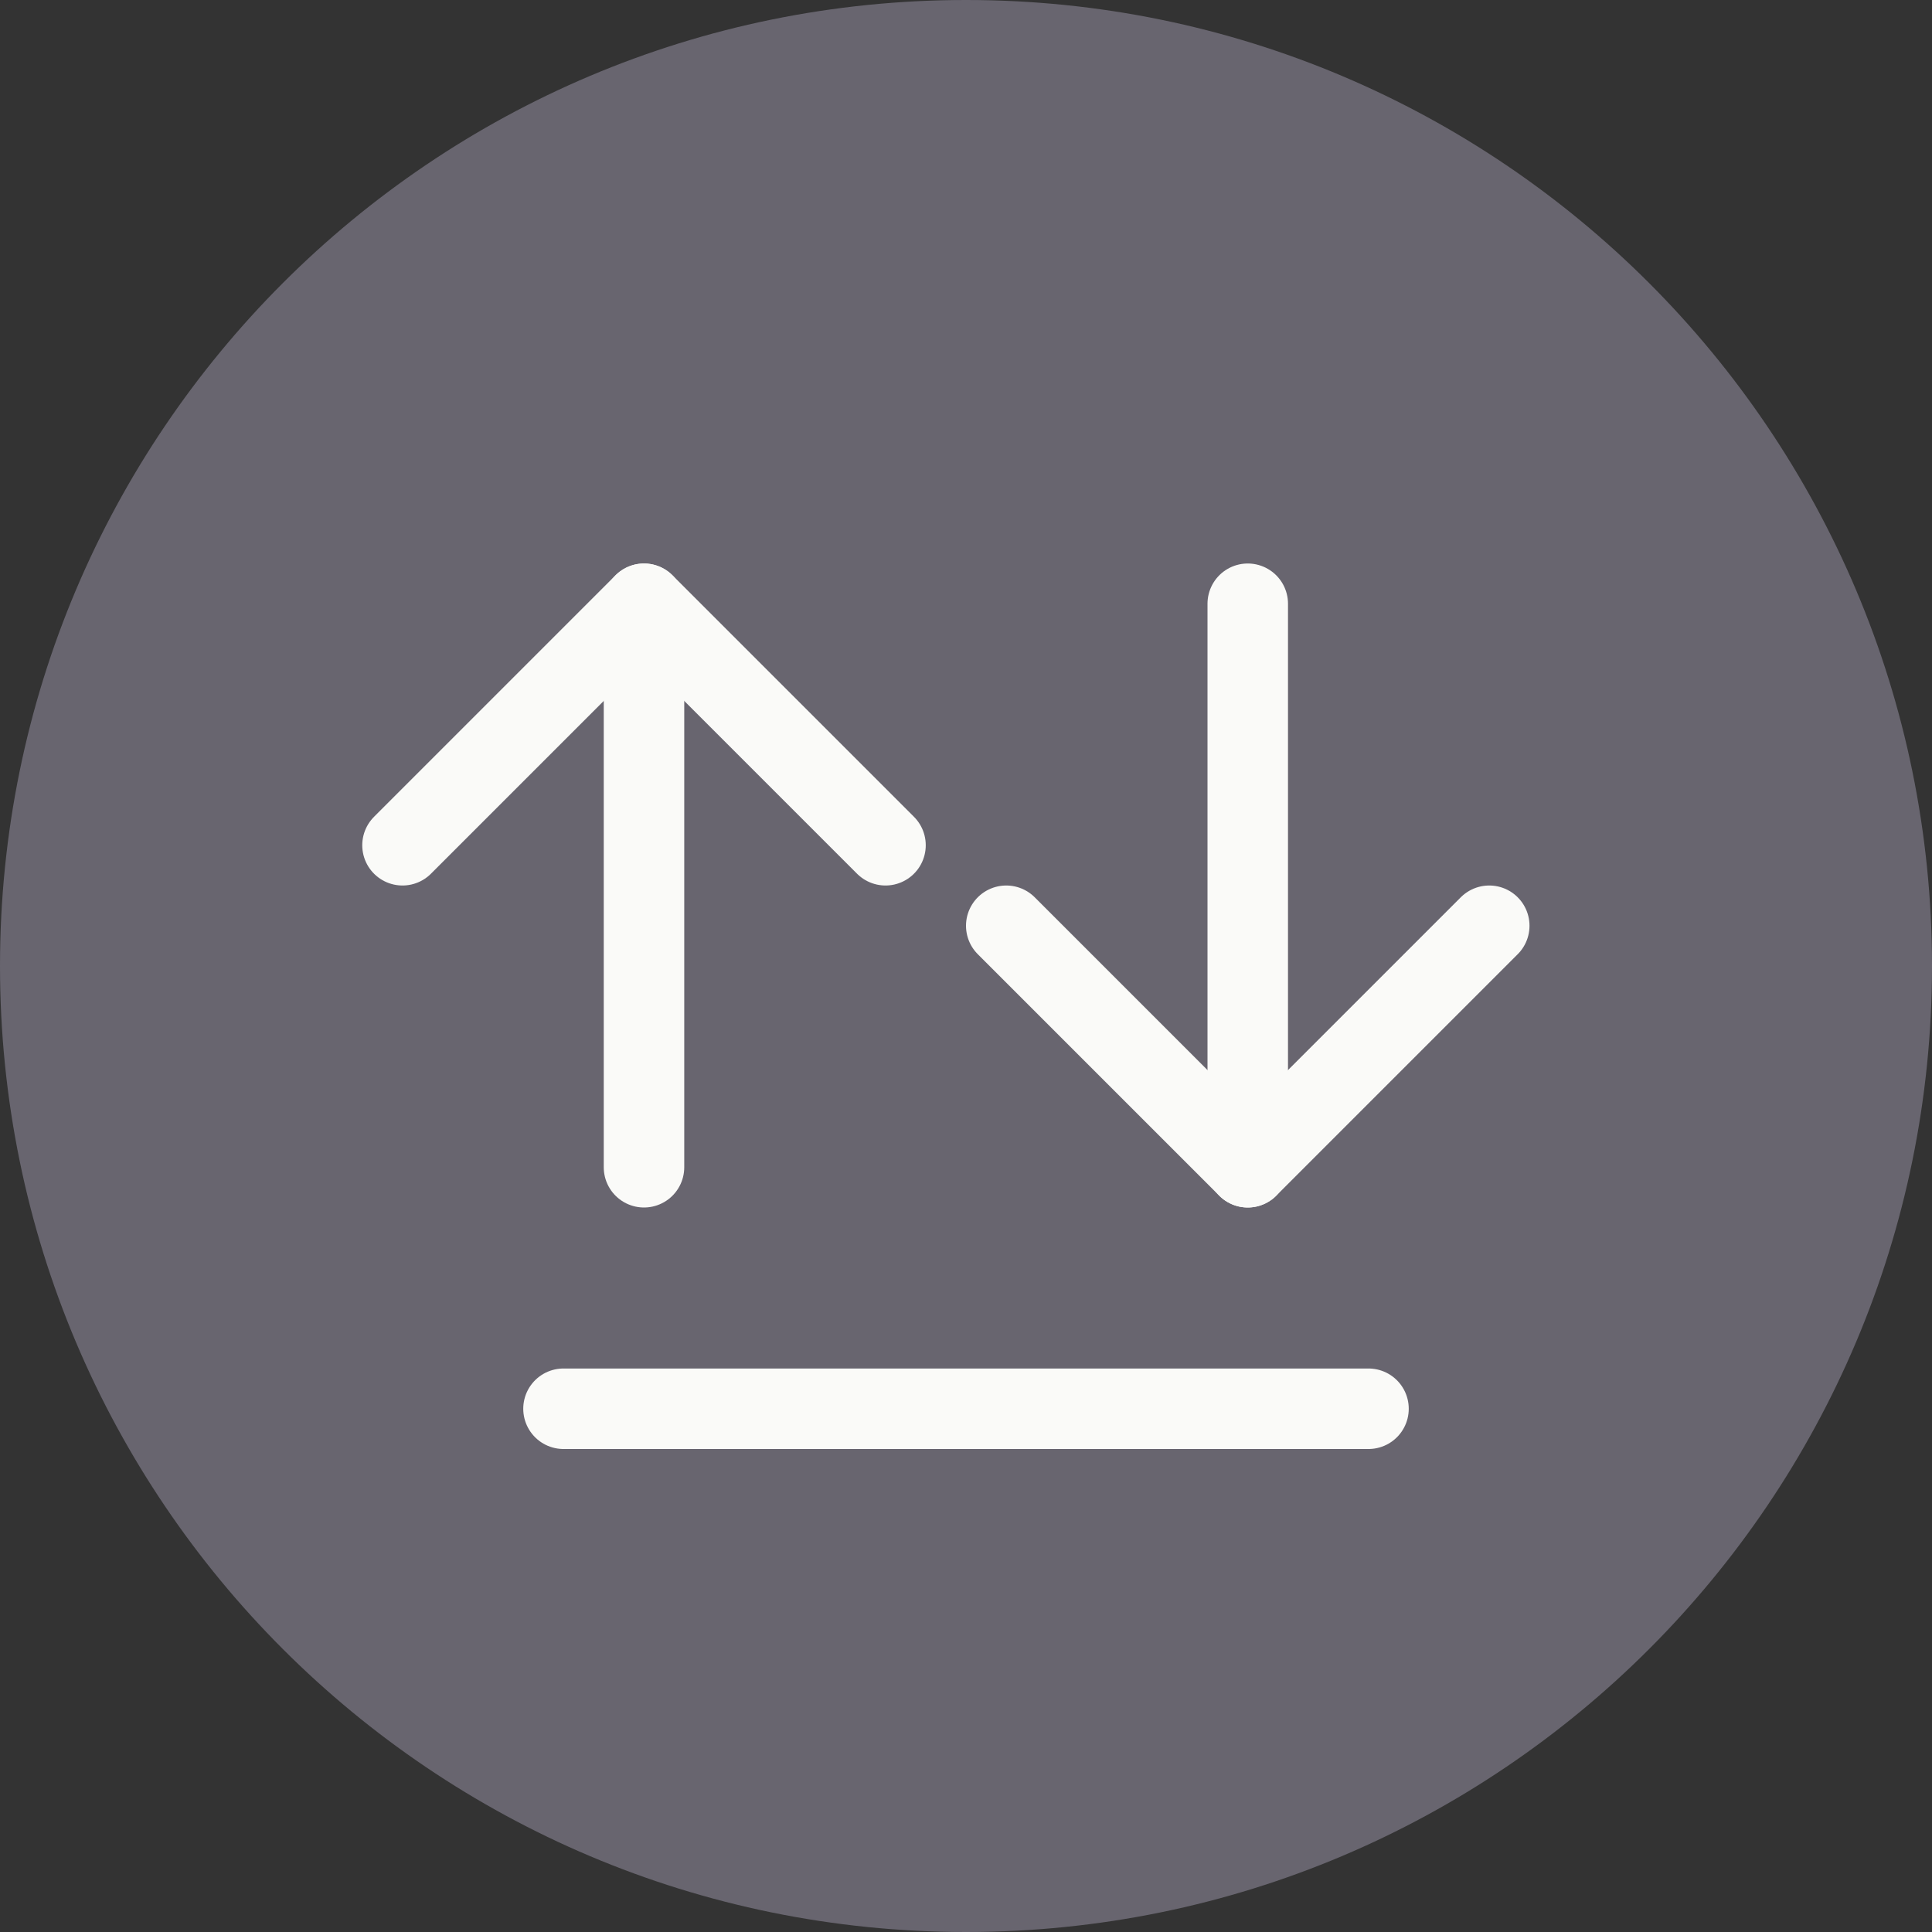
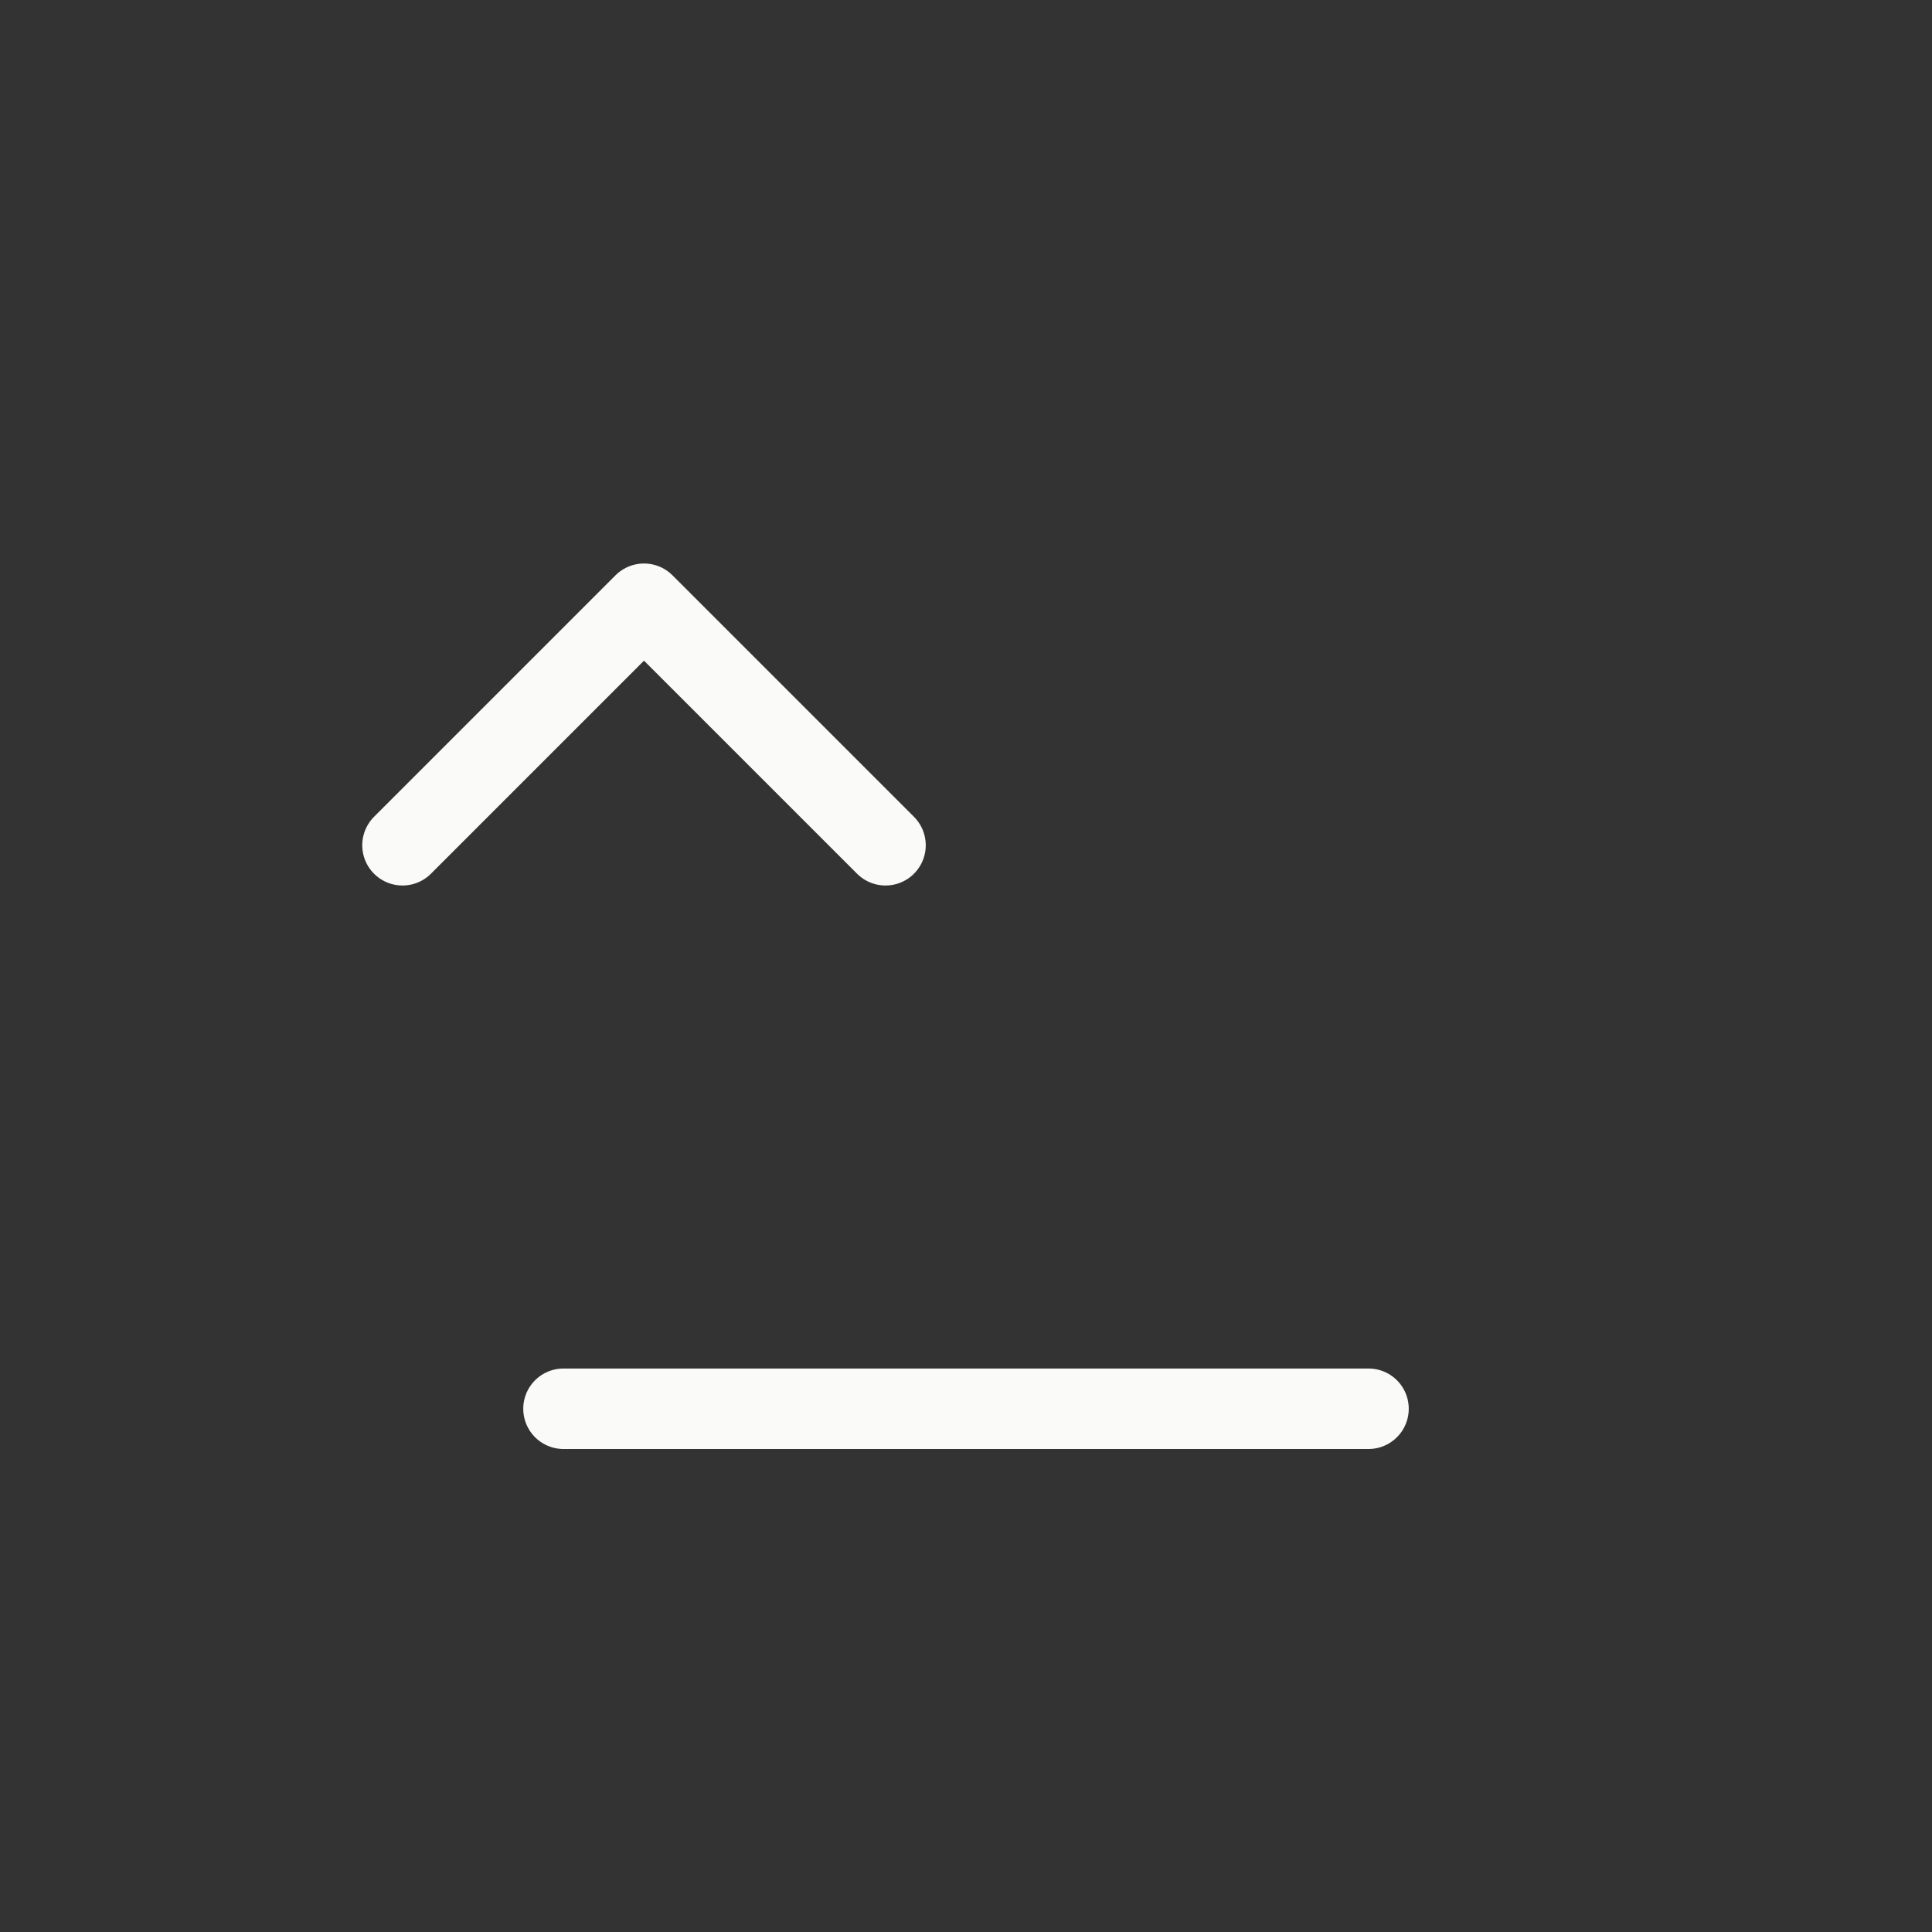
<svg xmlns="http://www.w3.org/2000/svg" width="24px" height="24px" viewBox="0 0 24 24" version="1.1">
  <rect x="0" y="0" width="24" height="24" fill="#333333" stroke="none" />
  <title>glyphs color / cash-in-n-out</title>
  <desc>Created with Sketch.</desc>
  <g id="glyphs-color-/-cash-in-n-out" stroke="none" stroke-width="1" fill="none" fill-rule="evenodd">
    <g id="Group-Copy-2">
-       <path d="M24,12 C24,18.629 18.627,24 12,24 C5.372,24 0,18.629 0,12 C0,5.374 5.372,0 12,0 C18.627,0 24,5.374 24,12 L24,12 Z" id="Stroke-5470" fill="#68656F" />
      <path d="M7,17.5 L17,17.5" id="Stroke-844" stroke="#FAFAF8" stroke-linecap="round" stroke-linejoin="round" />
-       <path d="M8,7.5 L8,14.5" id="Stroke-3876" stroke="#FAFAF8" stroke-linecap="round" stroke-linejoin="round" />
      <polyline id="Stroke-3877" stroke="#FAFAF8" stroke-linecap="round" stroke-linejoin="round" points="11 10.5 8 7.5 5 10.5" />
-       <path d="M15.5,14.5 L15.5,7.5" id="Stroke-3878" stroke="#FAFAF8" stroke-linecap="round" stroke-linejoin="round" />
-       <polyline id="Stroke-3879" stroke="#FAFAF8" stroke-linecap="round" stroke-linejoin="round" points="12.5 11.5 15.5 14.5 18.5 11.5" />
    </g>
  </g>
</svg>